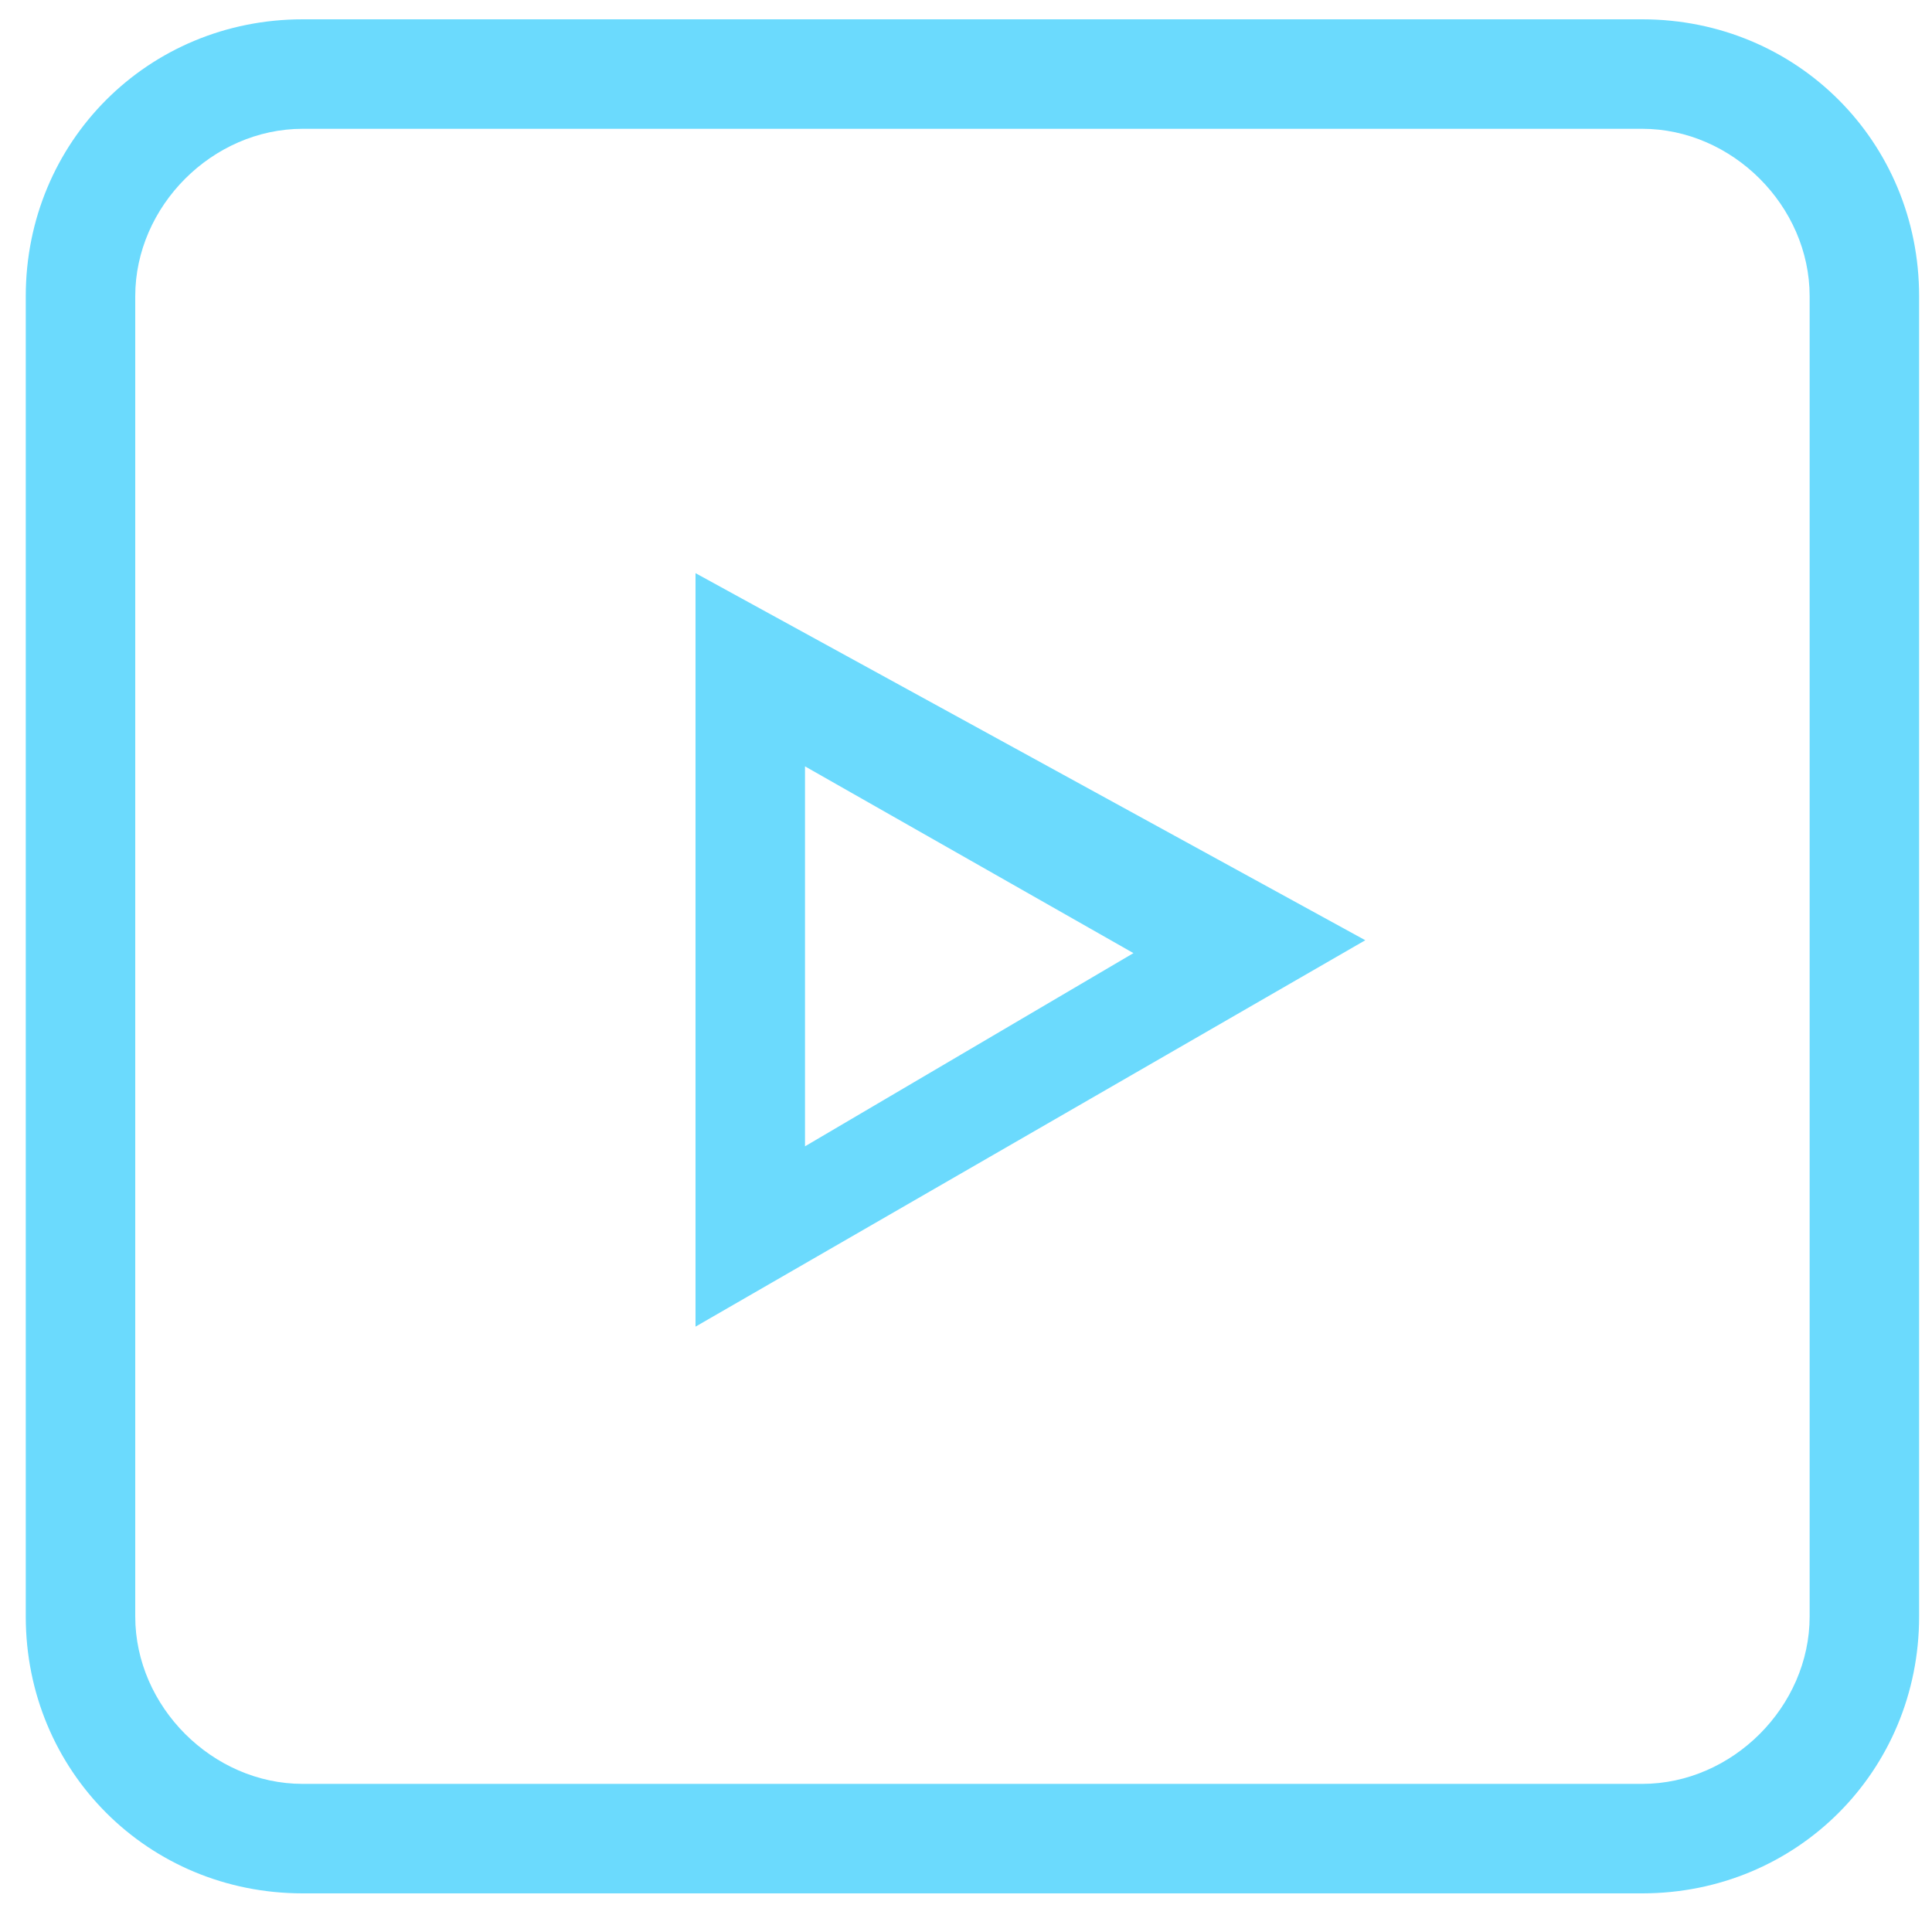
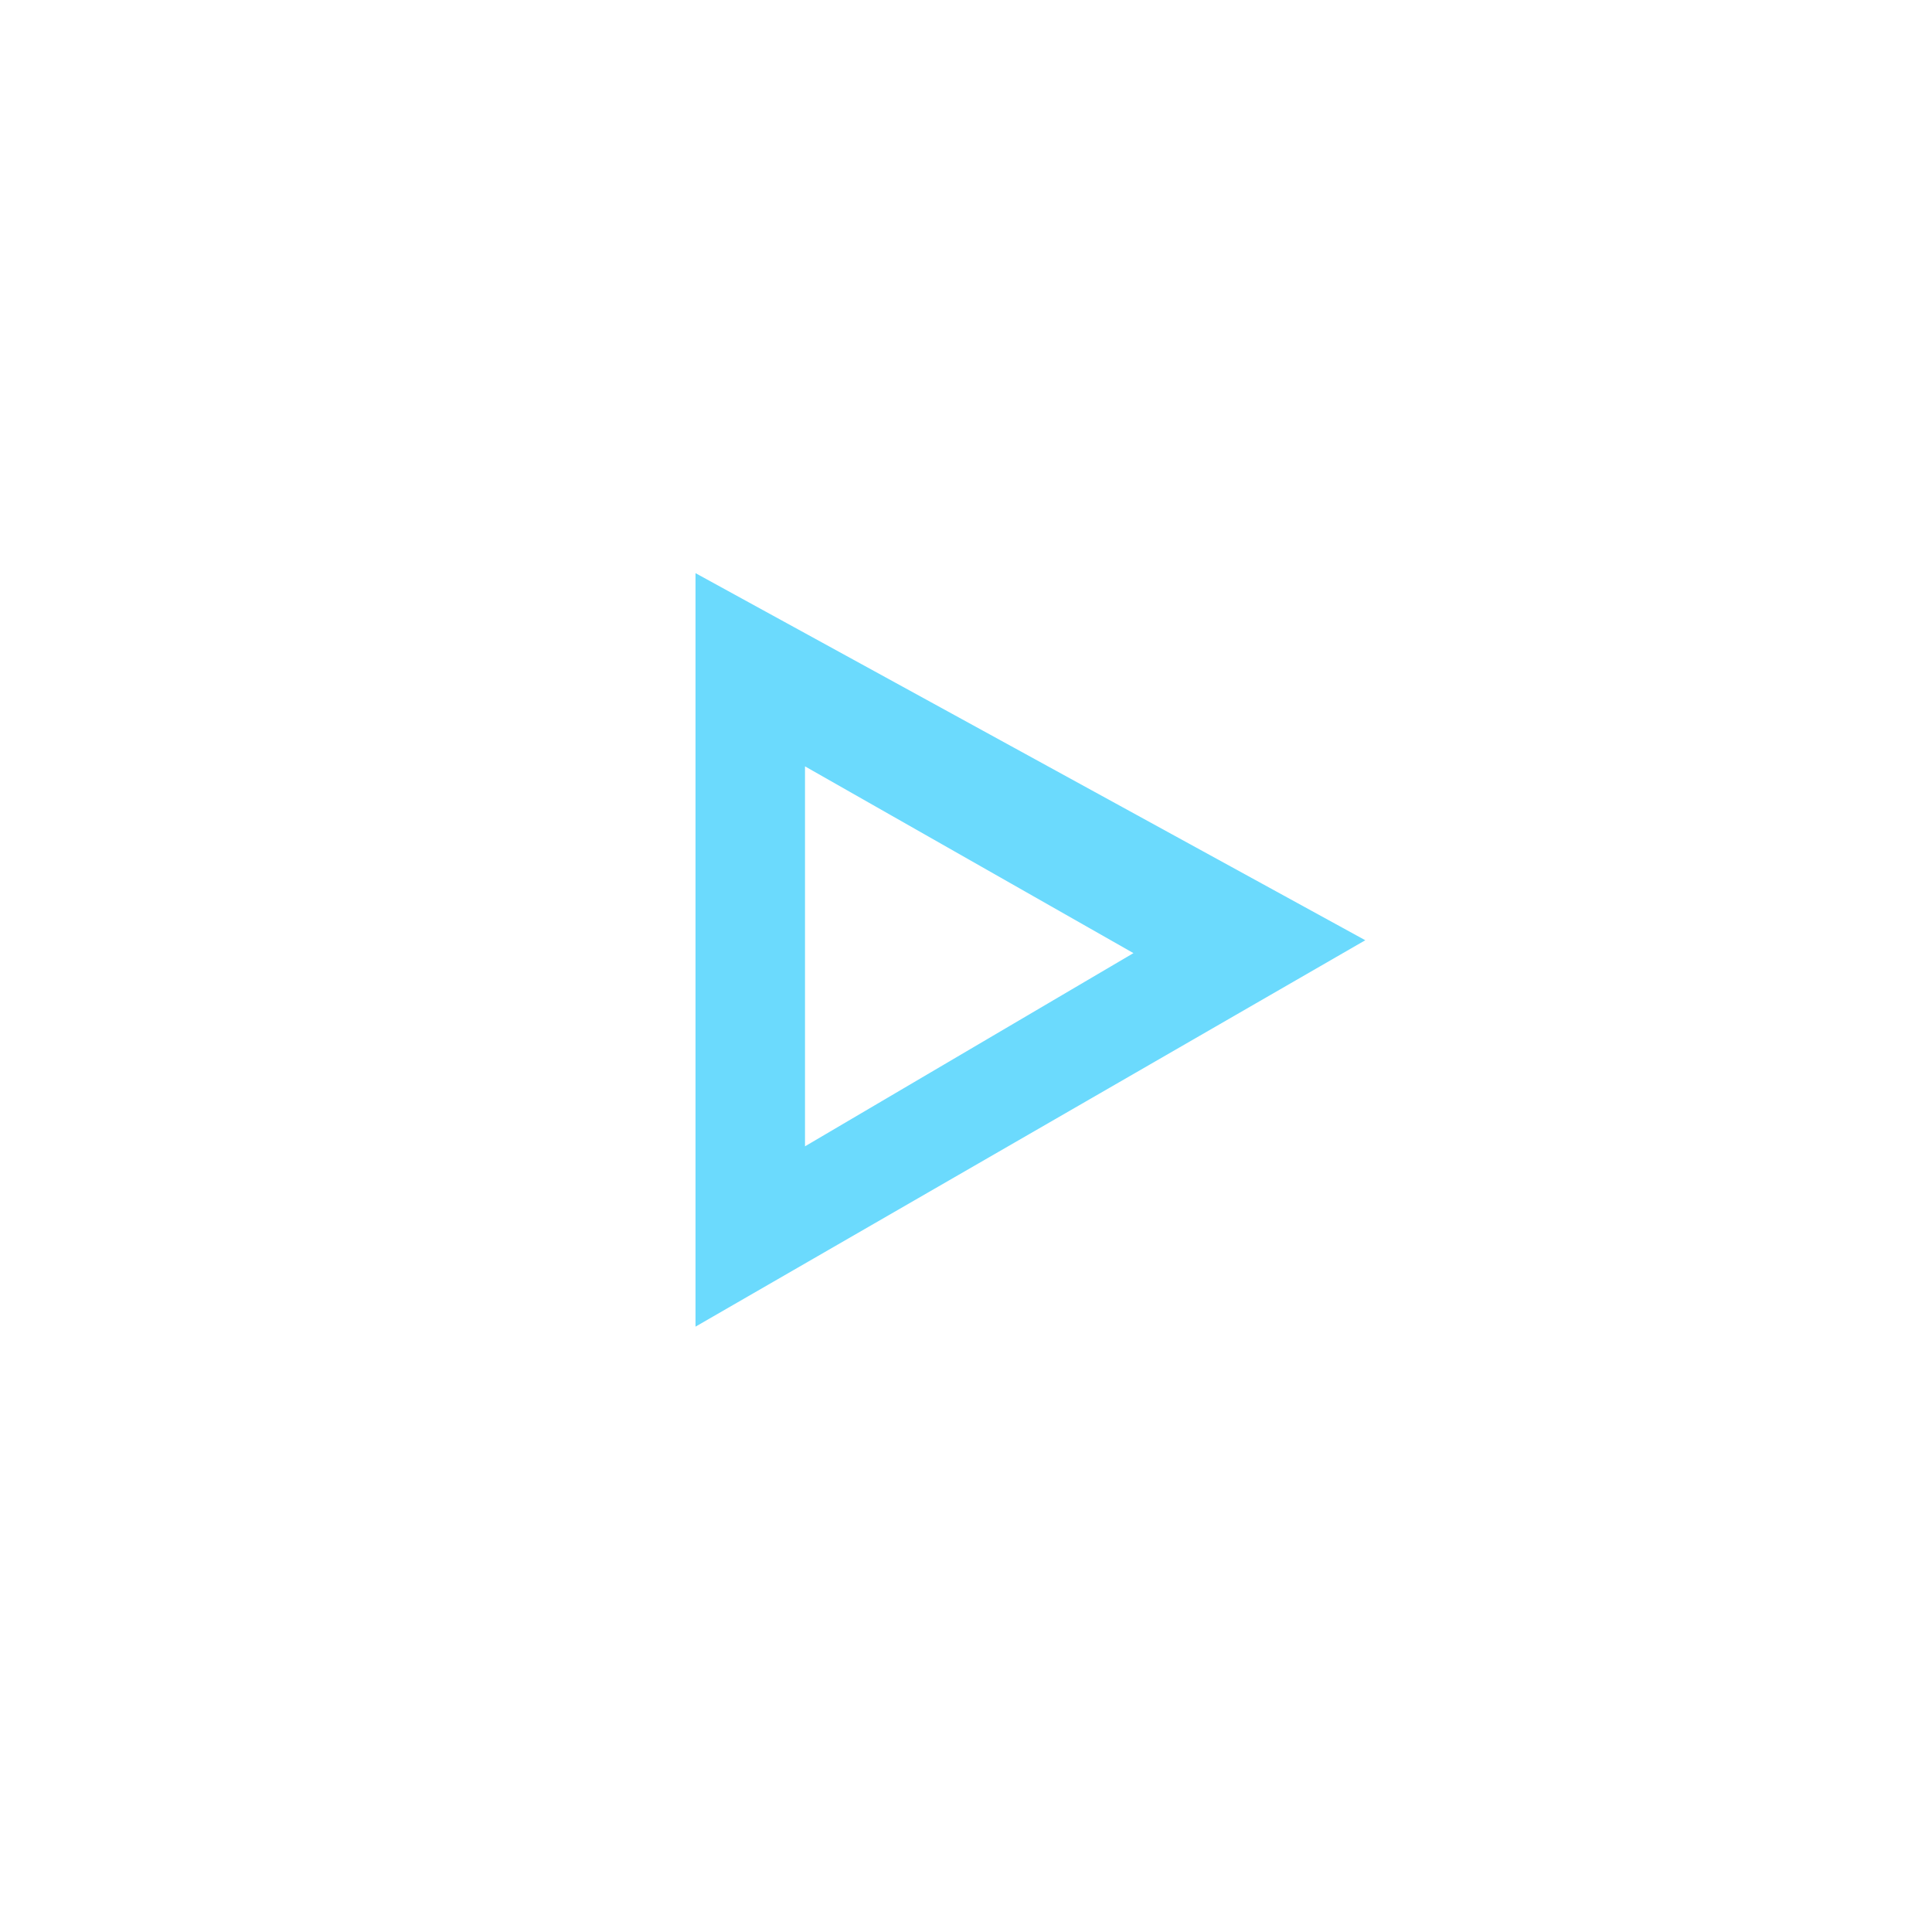
<svg xmlns="http://www.w3.org/2000/svg" version="1.1" id="" x="0px" y="0px" viewBox="0 0 30 30" style="enable-background:new 0 0 30 30;" xml:space="preserve">
  <style type="text/css">
	.st0{fill:#6BDAFD;}
</style>
  <g>
    <g>
-       <path class="st0" d="M4.7,29.4h20.8c2.4,0,4.3-1.9,4.3-4.3V4.6c0-2.4-1.9-4.3-4.3-4.3H4.7c-2.4,0-4.3,1.9-4.3,4.3v20.5    C0.4,27.5,2.3,29.4,4.7,29.4z M2.1,4.6C2.1,3.2,3.3,2,4.7,2h20.8c1.4,0,2.6,1.2,2.6,2.6v20.5c0,1.4-1.2,2.6-2.6,2.6H4.7    c-1.4,0-2.6-1.2-2.6-2.6V4.6z" />
      <path class="st0" d="M10.8,8.9v11.7l10.4-6L10.8,8.9z M12.5,11.9l5.1,2.9l-5.1,3V11.9z" />
    </g>
  </g>
</svg>